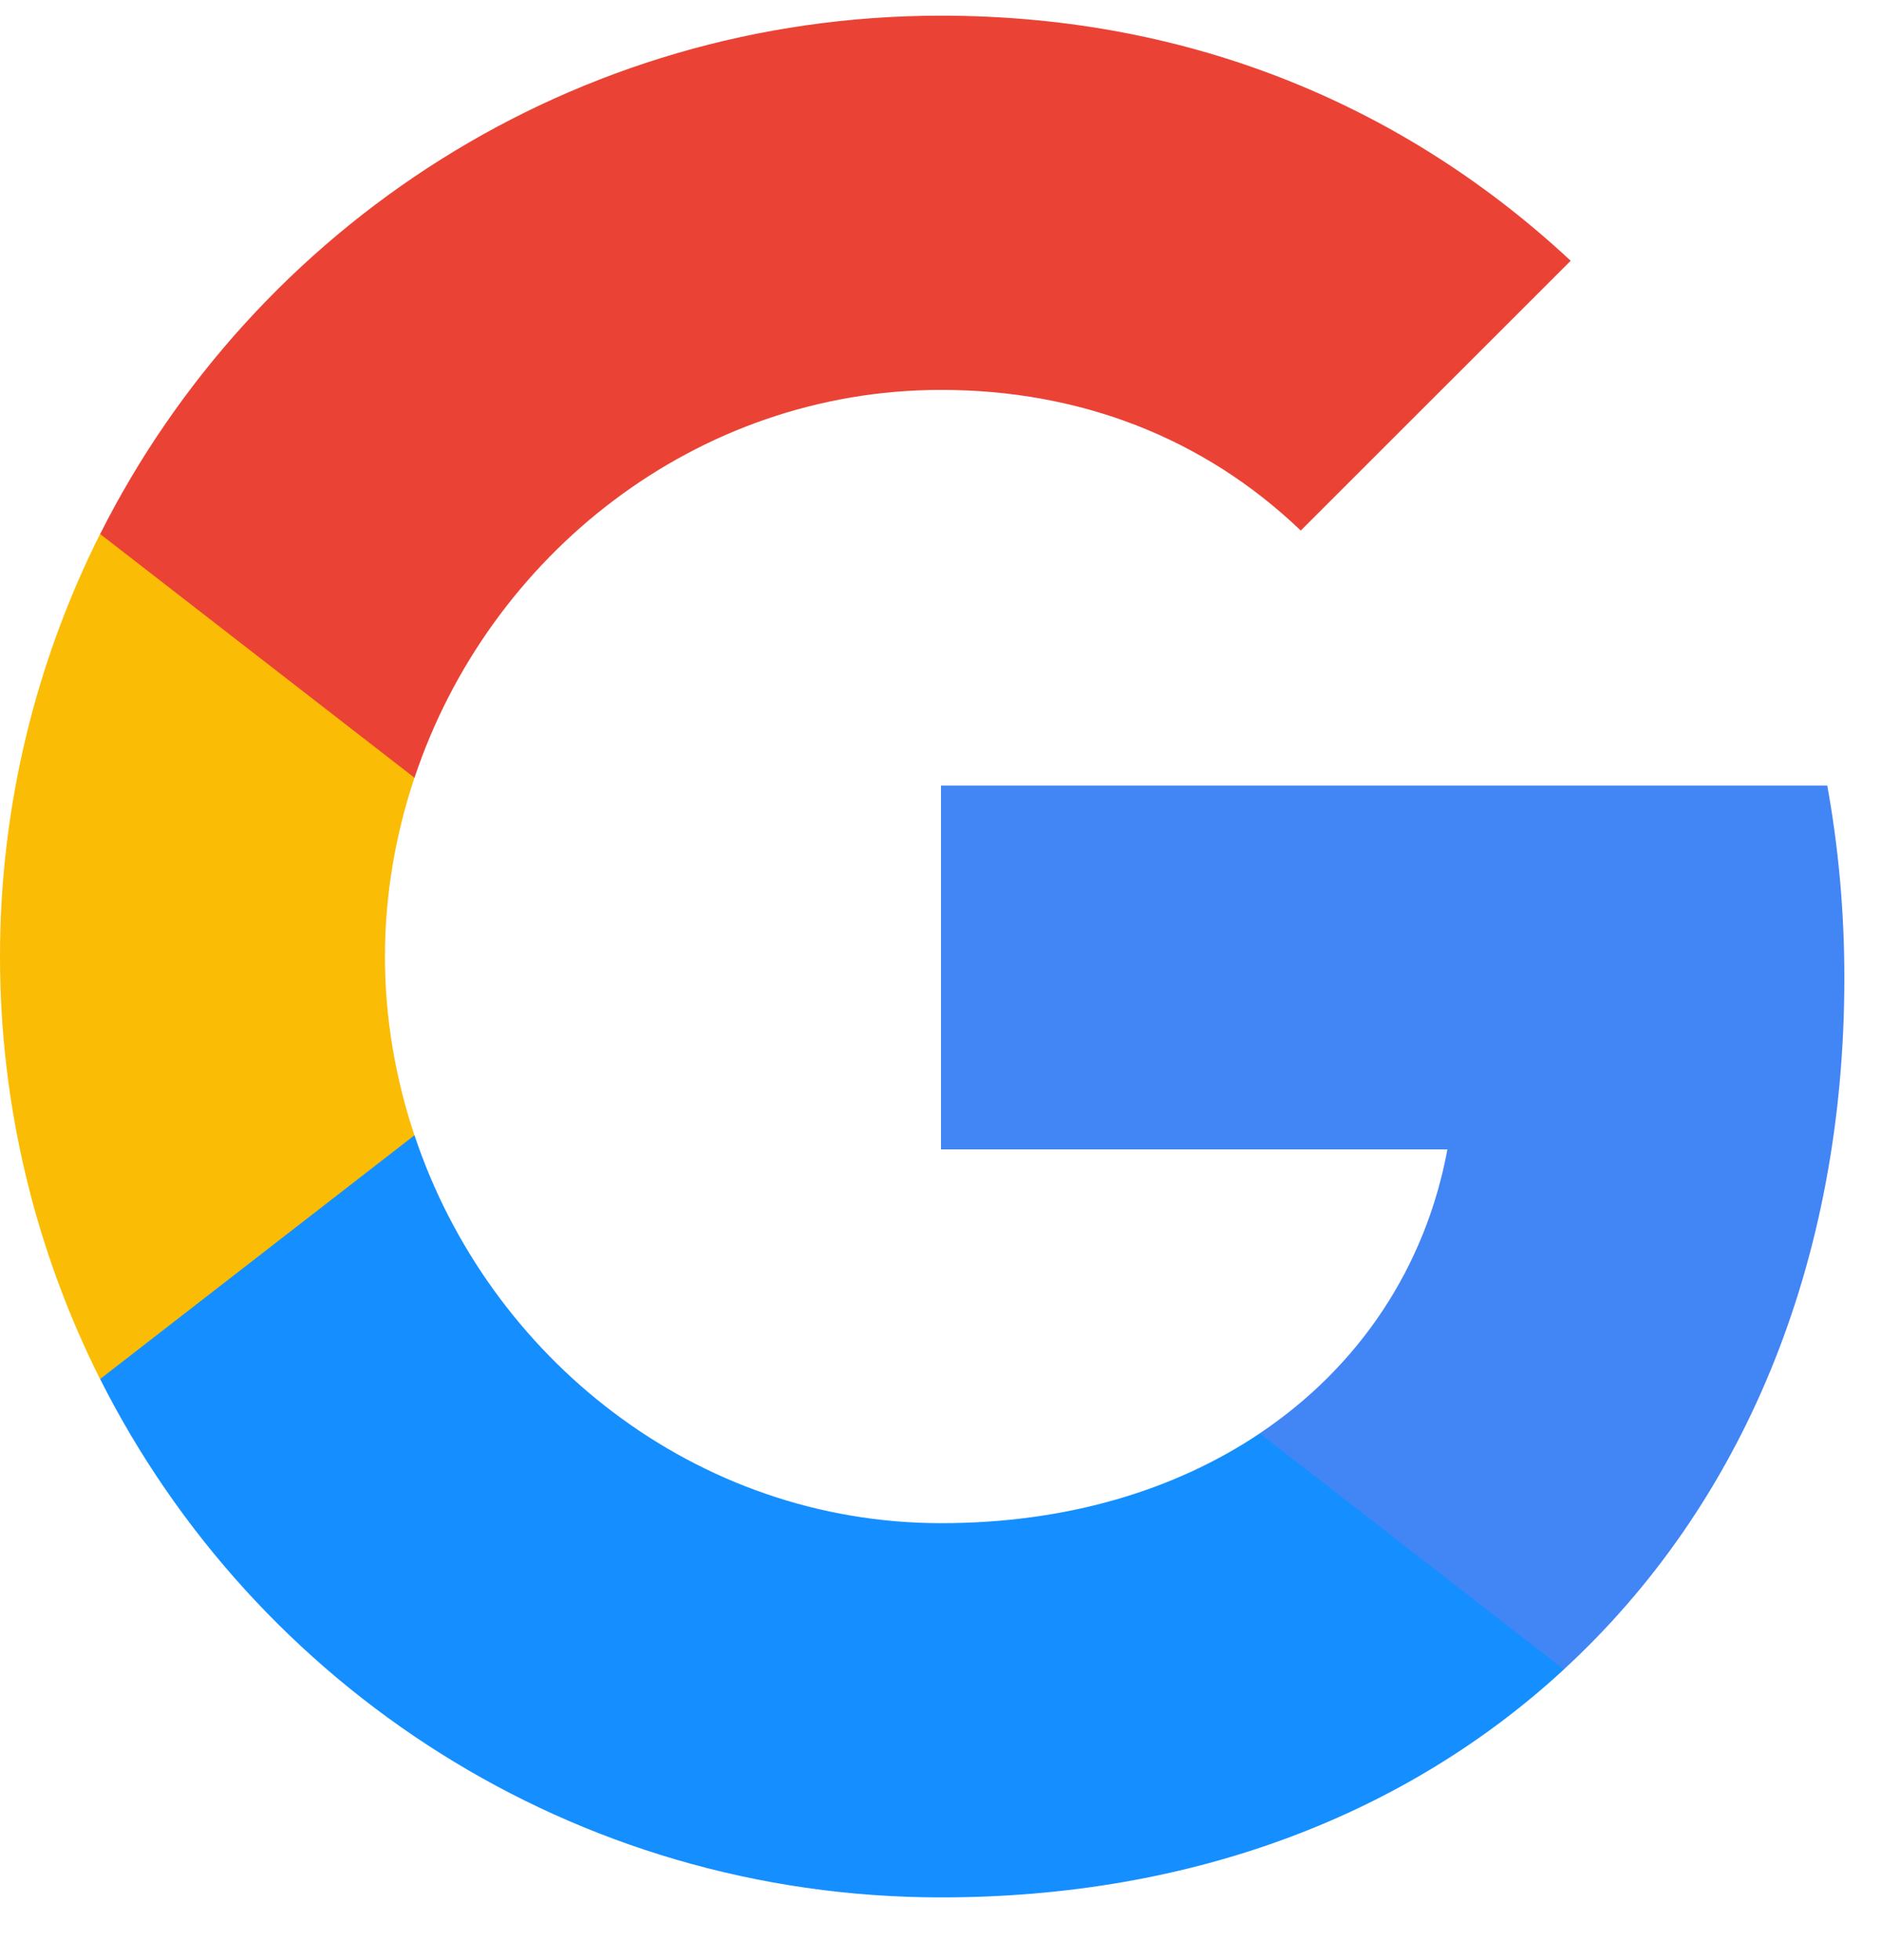
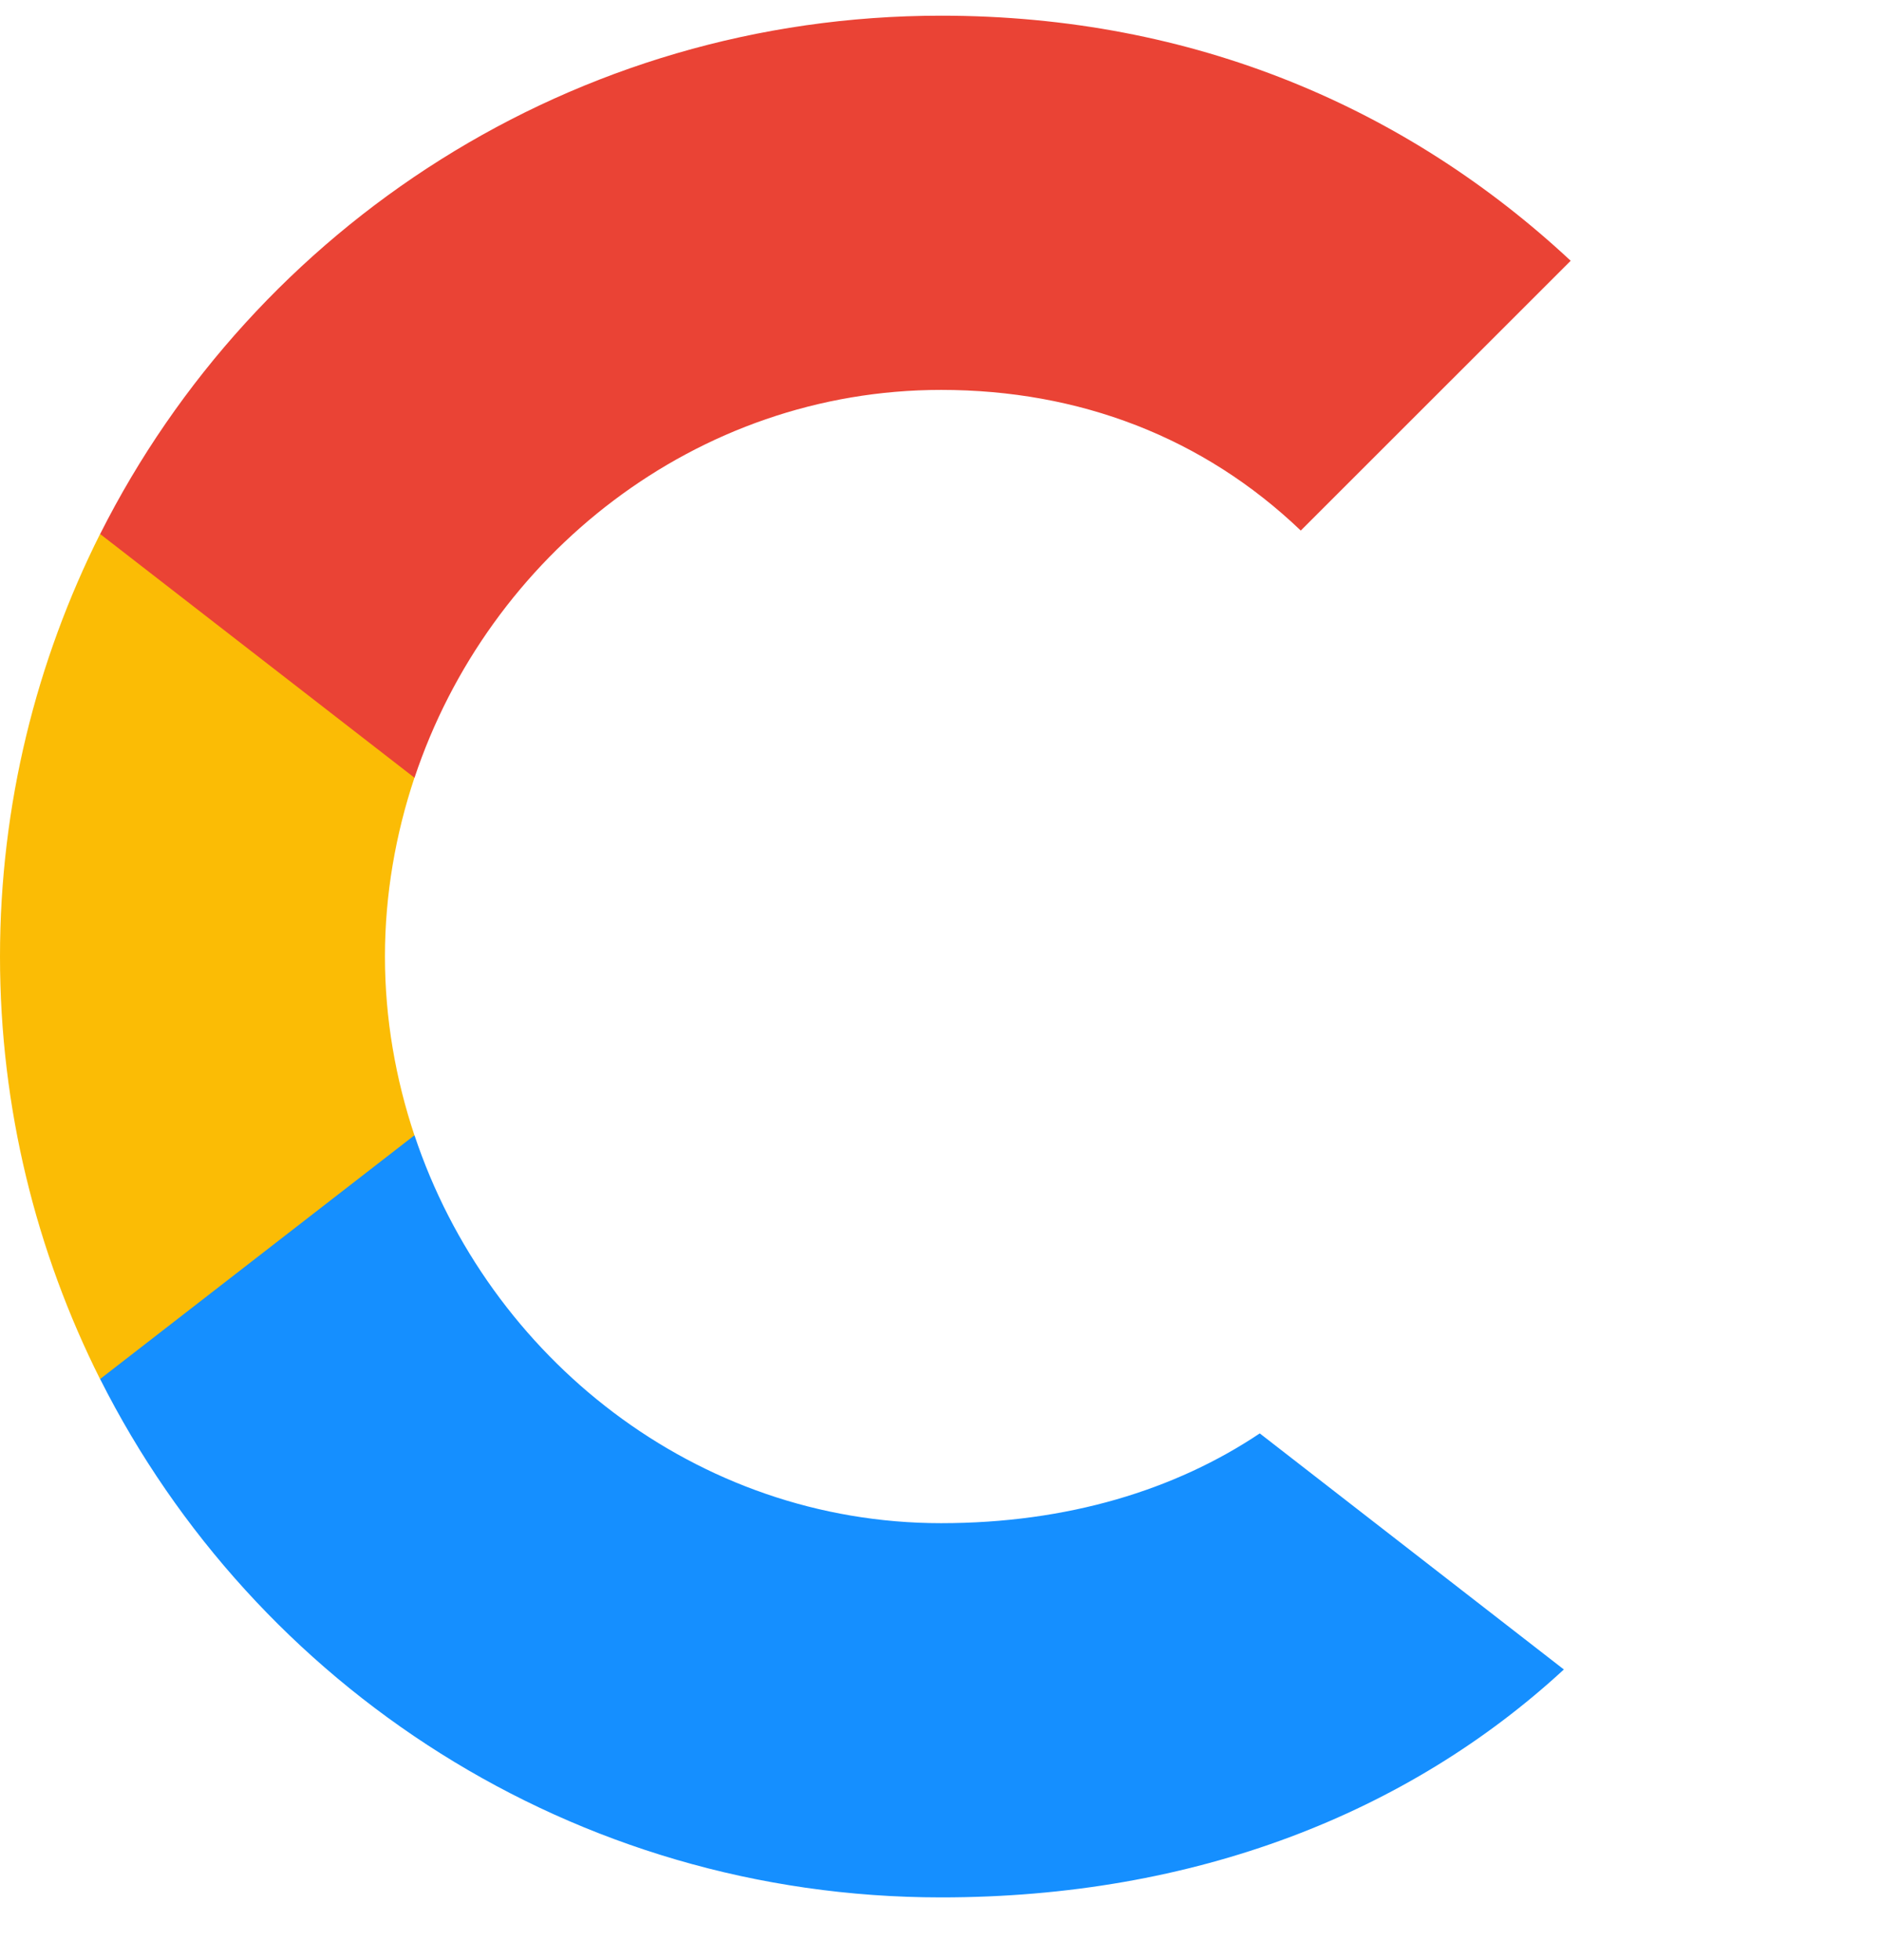
<svg xmlns="http://www.w3.org/2000/svg" width="24" height="25" viewBox="0 0 24 25" fill="none">
-   <path fill-rule="evenodd" clip-rule="evenodd" d="M23.52 12.473C23.52 11.622 23.444 10.804 23.302 10.019H12V14.66H18.458C18.18 16.16 17.334 17.431 16.064 18.282V21.293H19.942C22.211 19.204 23.52 16.128 23.52 12.473Z" fill="#4285F4" />
  <path fill-rule="evenodd" clip-rule="evenodd" d="M12.001 24.2C15.241 24.2 17.957 23.125 19.943 21.293L16.065 18.282C14.99 19.002 13.616 19.427 12.001 19.427C8.876 19.427 6.23 17.316 5.286 14.48H1.277V17.589C3.252 21.511 7.31 24.2 12.001 24.2Z" fill="#158FFF" />
  <path fill-rule="evenodd" clip-rule="evenodd" d="M5.285 14.48C5.045 13.76 4.909 12.991 4.909 12.2C4.909 11.409 5.045 10.64 5.285 9.92V6.811H1.276C0.464 8.431 0 10.264 0 12.2C0 14.136 0.464 15.969 1.276 17.589L5.285 14.48Z" fill="#FBBC05" />
  <path fill-rule="evenodd" clip-rule="evenodd" d="M12.001 4.973C13.763 4.973 15.345 5.578 16.588 6.767L20.03 3.326C17.952 1.389 15.236 0.2 12.001 0.2C7.31 0.2 3.252 2.889 1.277 6.811L5.286 9.92C6.23 7.084 8.876 4.973 12.001 4.973Z" fill="#EA4335" />
</svg>